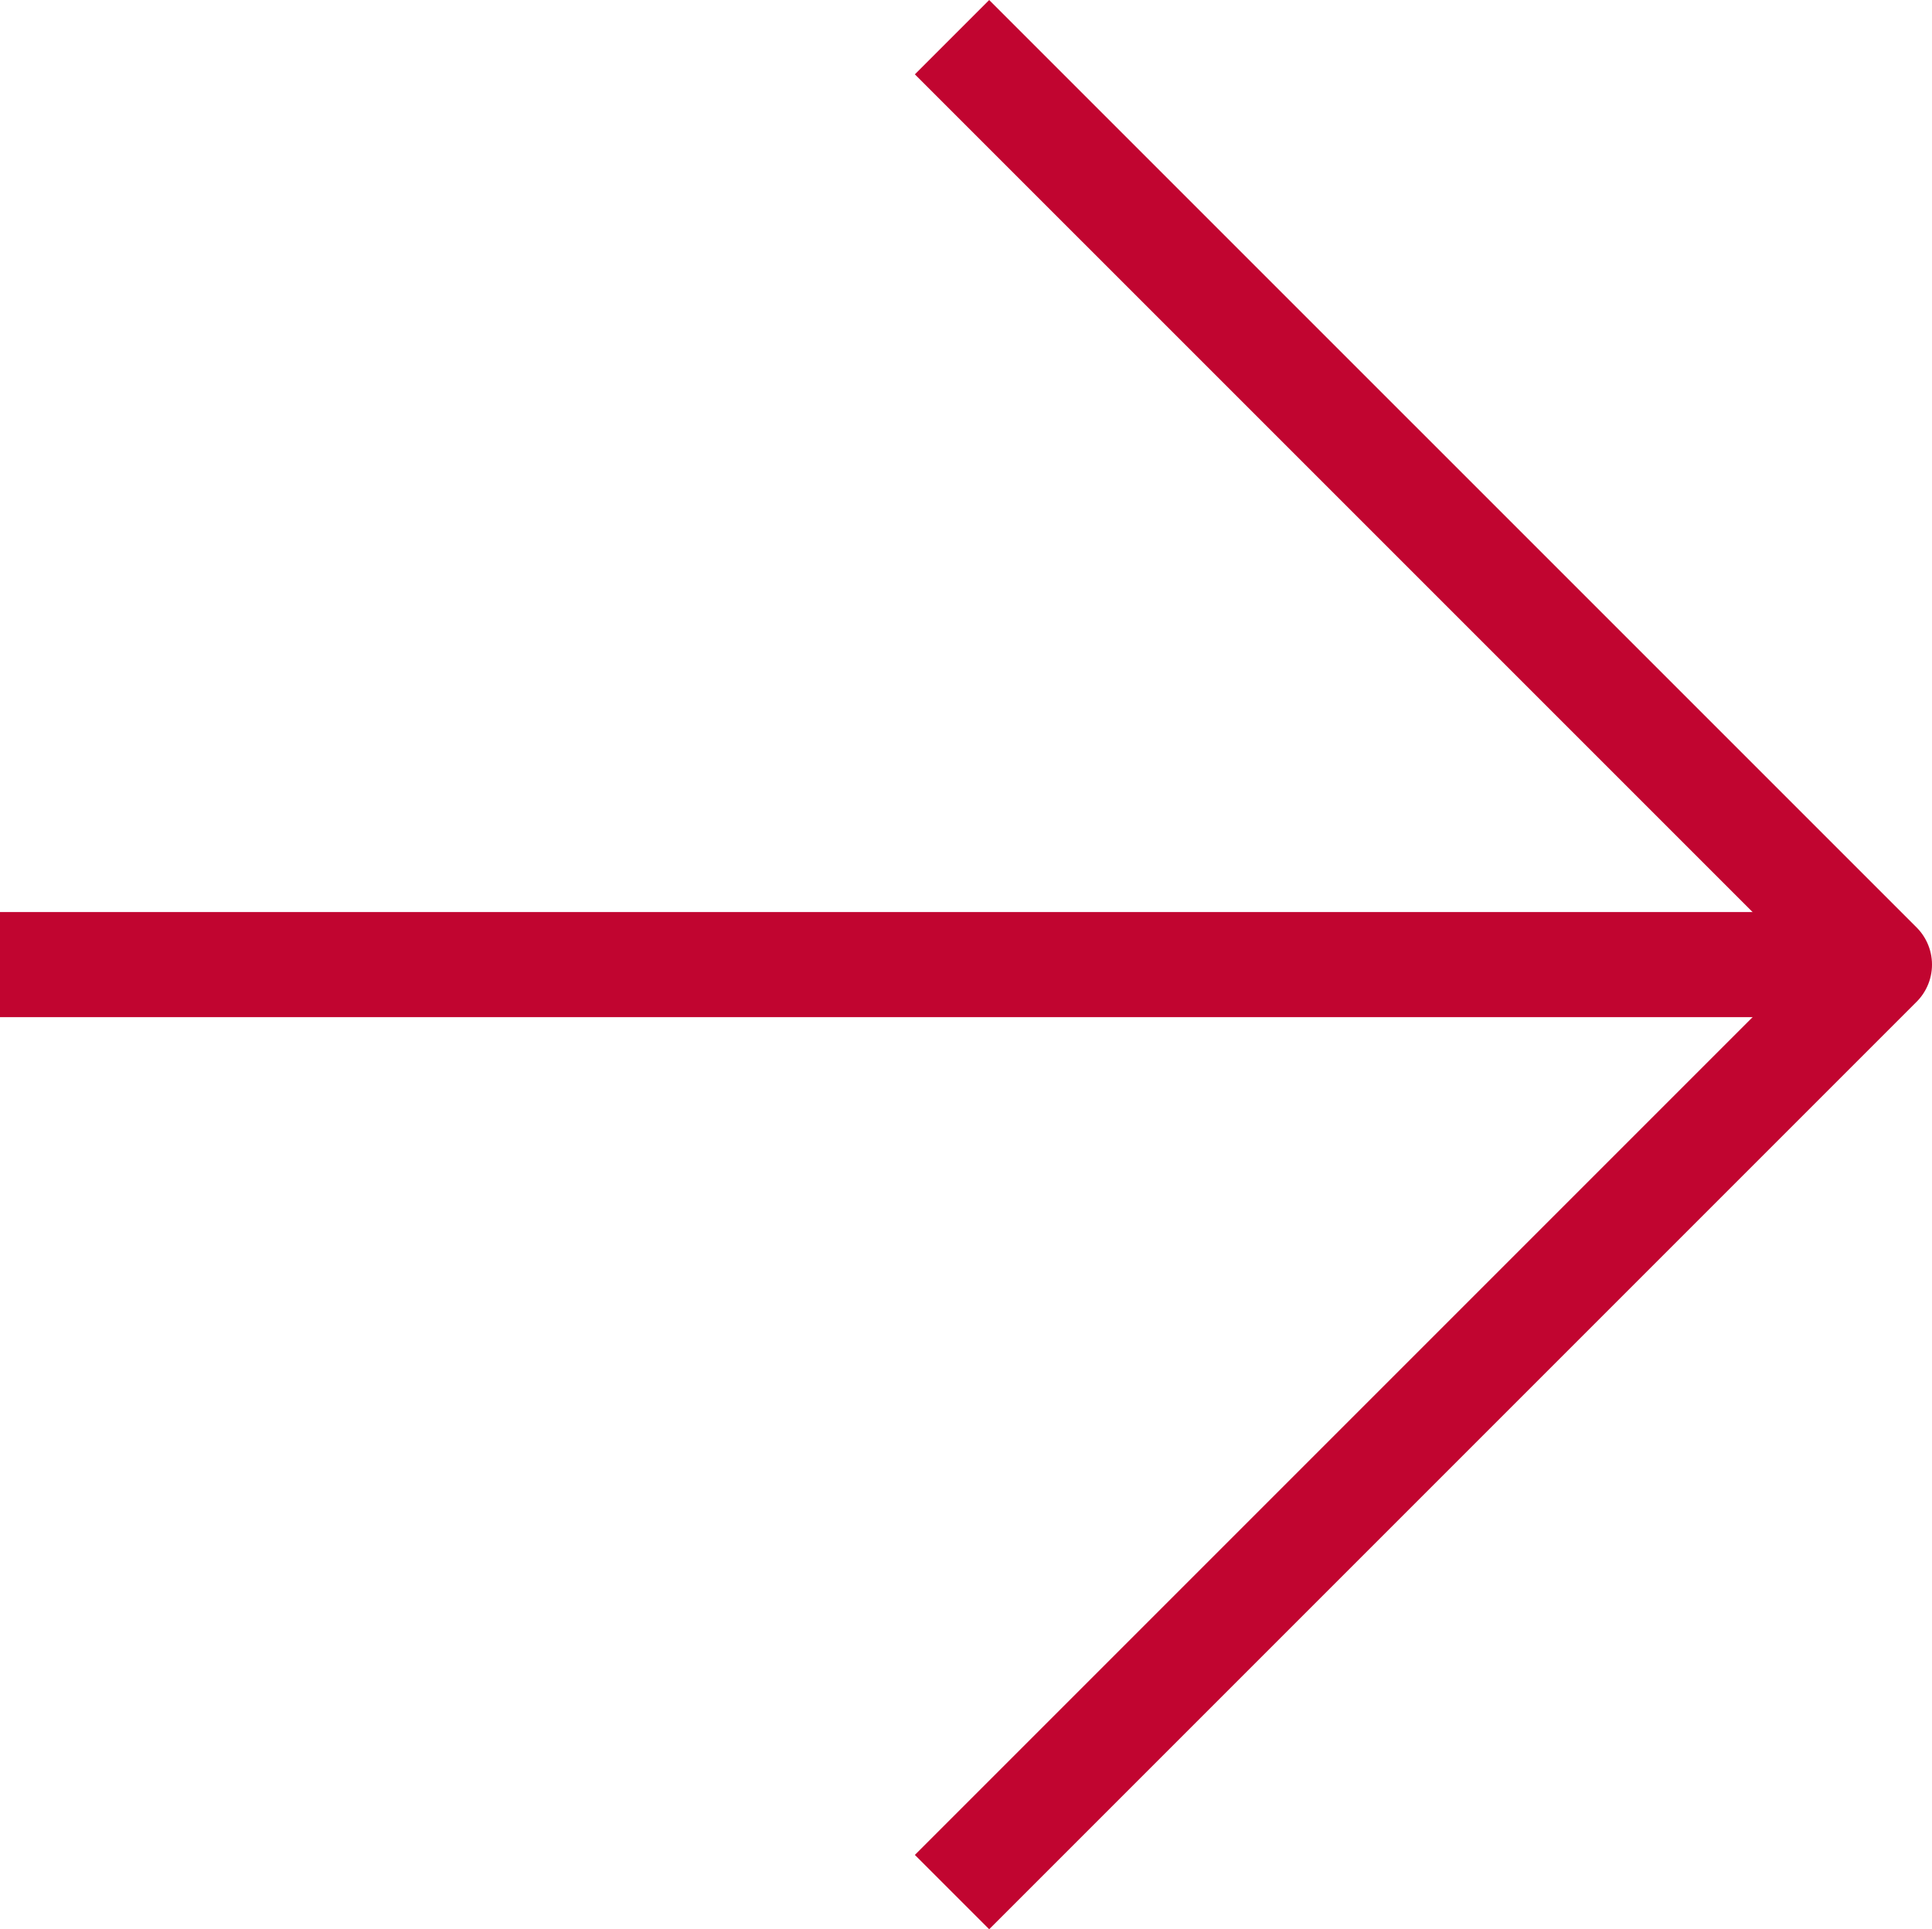
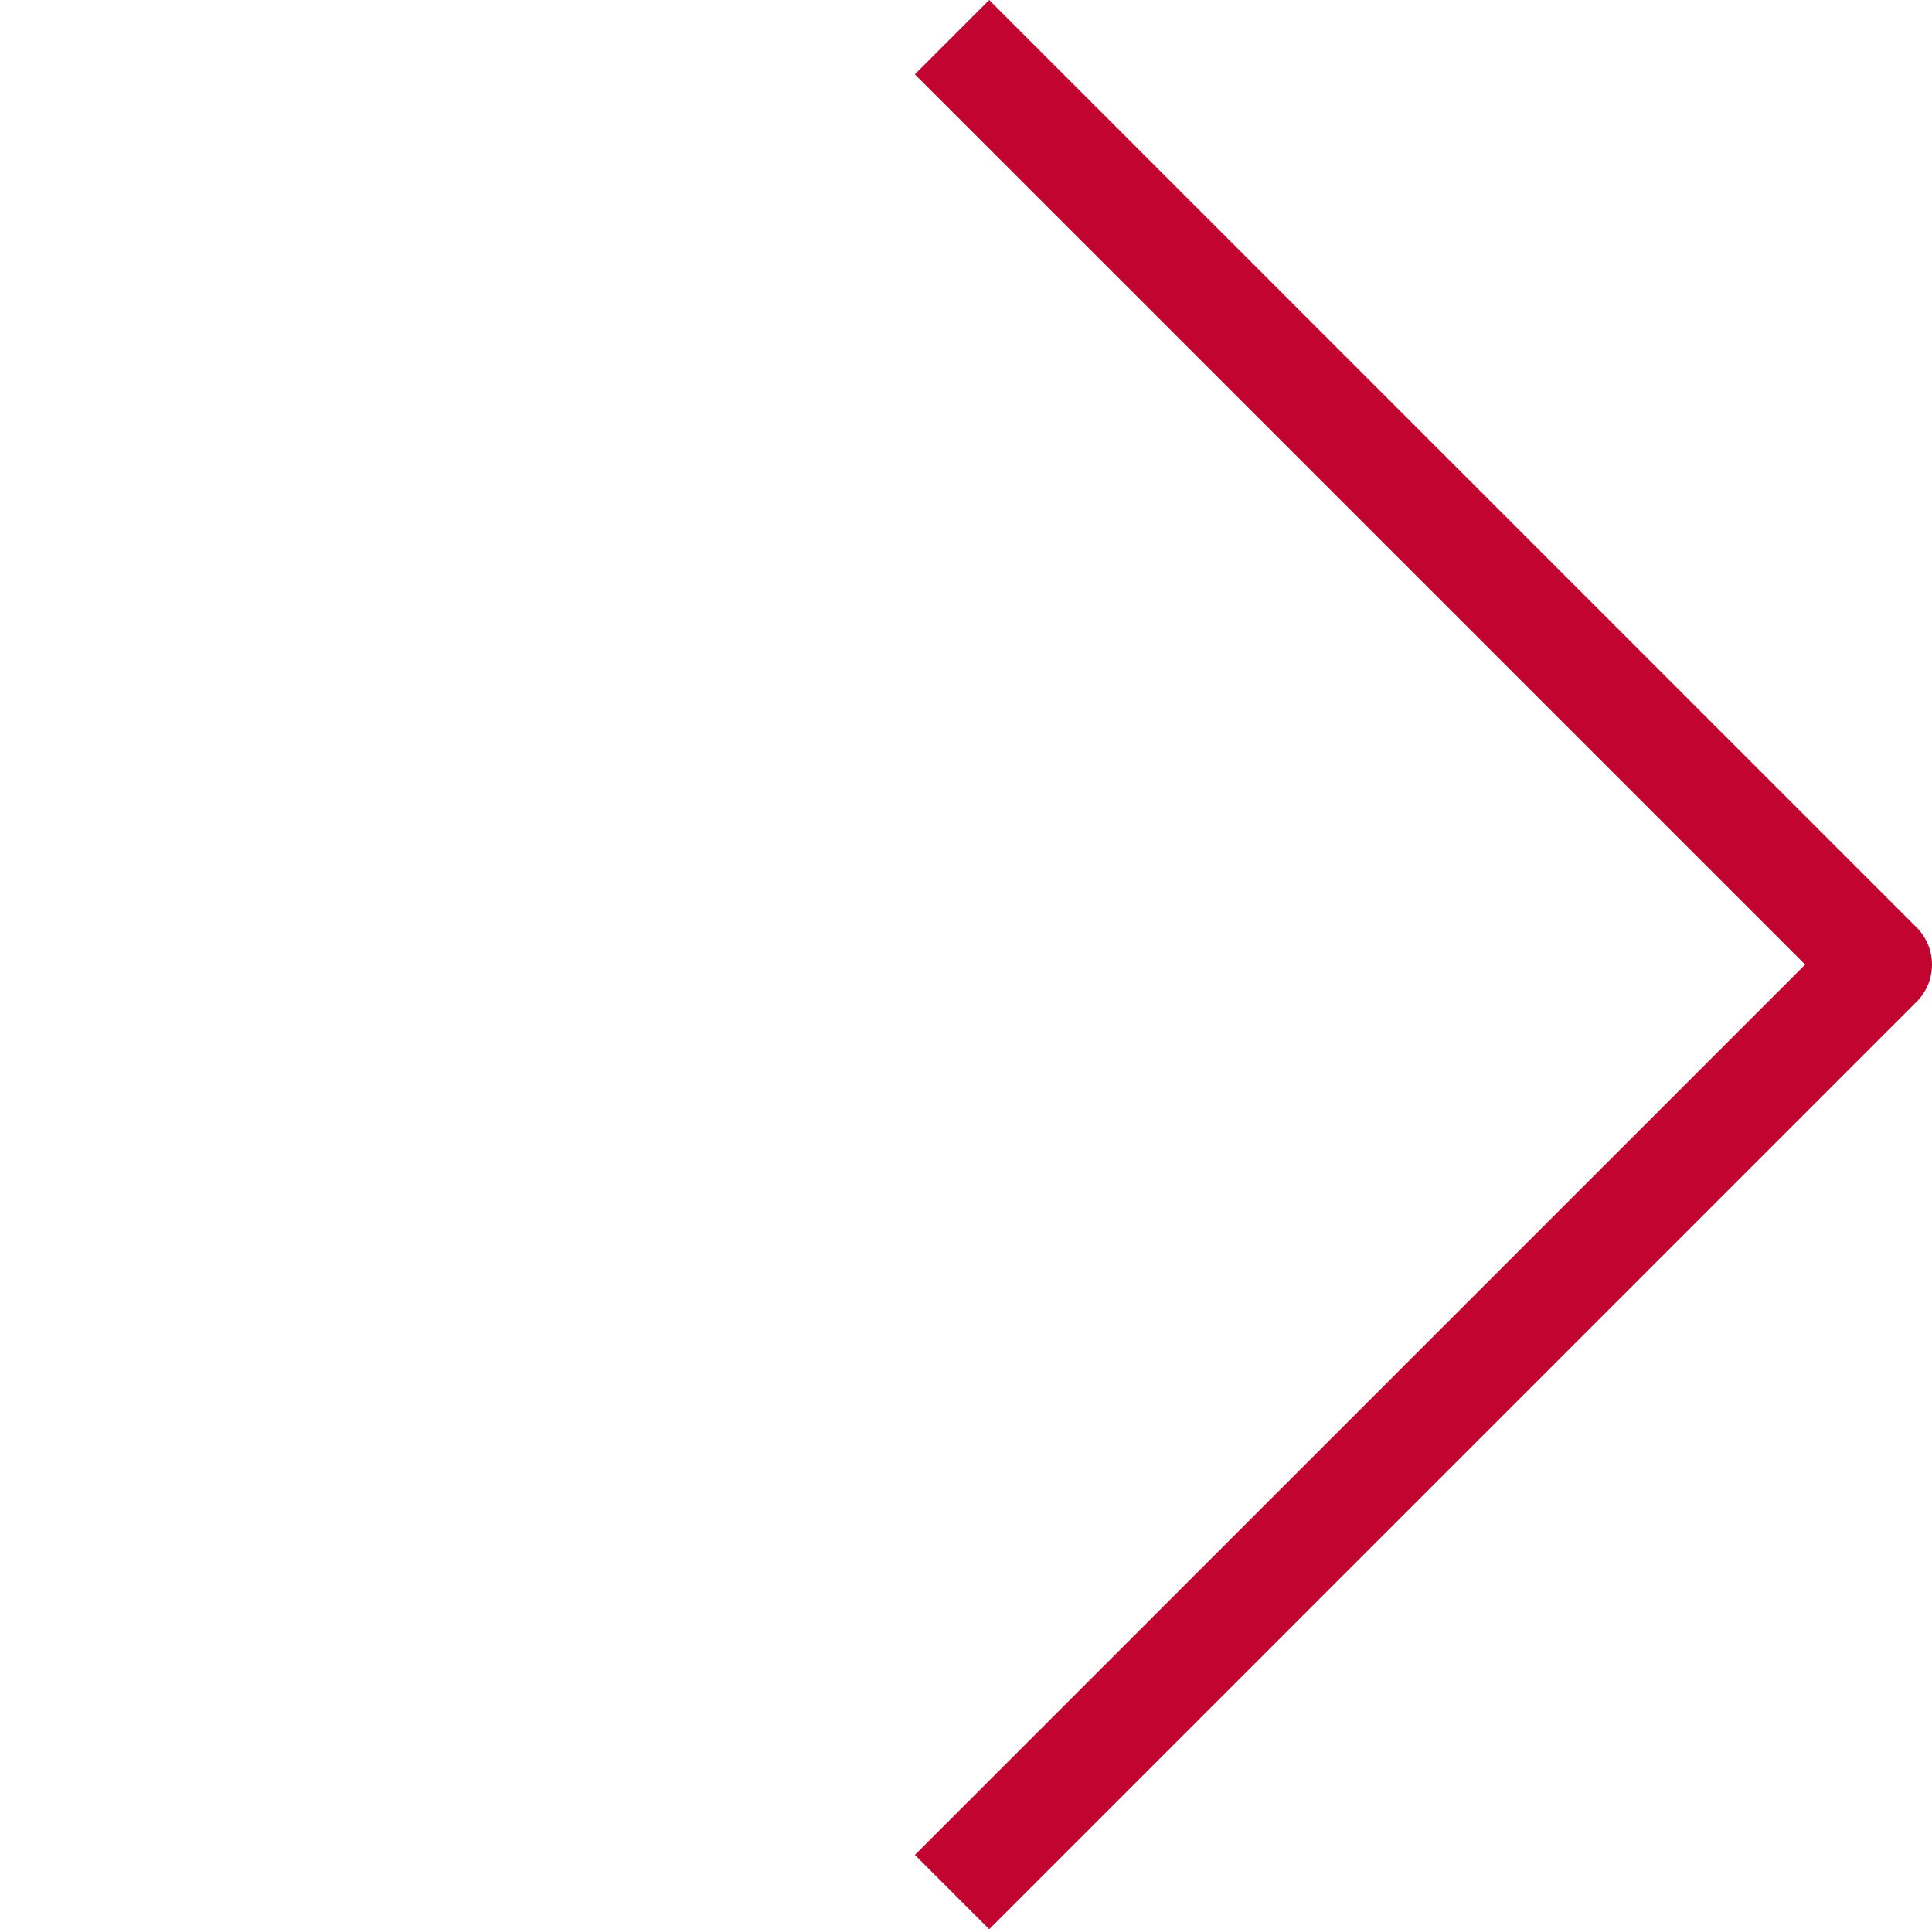
<svg xmlns="http://www.w3.org/2000/svg" width="55.15" height="55.069" viewBox="0 0 55.15 55.069">
  <g id="Icon_feather-arrow-right" data-name="Icon feather-arrow-right" transform="translate(53.65 54.008) rotate(180)">
-     <path id="Pfad_3486" data-name="Pfad 3486" d="M61.15,18H7.5" transform="translate(-7.5 8.474)" fill="none" stroke="#c10530" stroke-linejoin="round" stroke-width="3" />
    <path id="Pfad_3487" data-name="Pfad 3487" d="M33.974,60.447,7.5,33.974,33.974,7.5" transform="translate(-7.5 -7.5)" fill="none" stroke="#c10530" stroke-linejoin="round" stroke-width="3" />
  </g>
</svg>